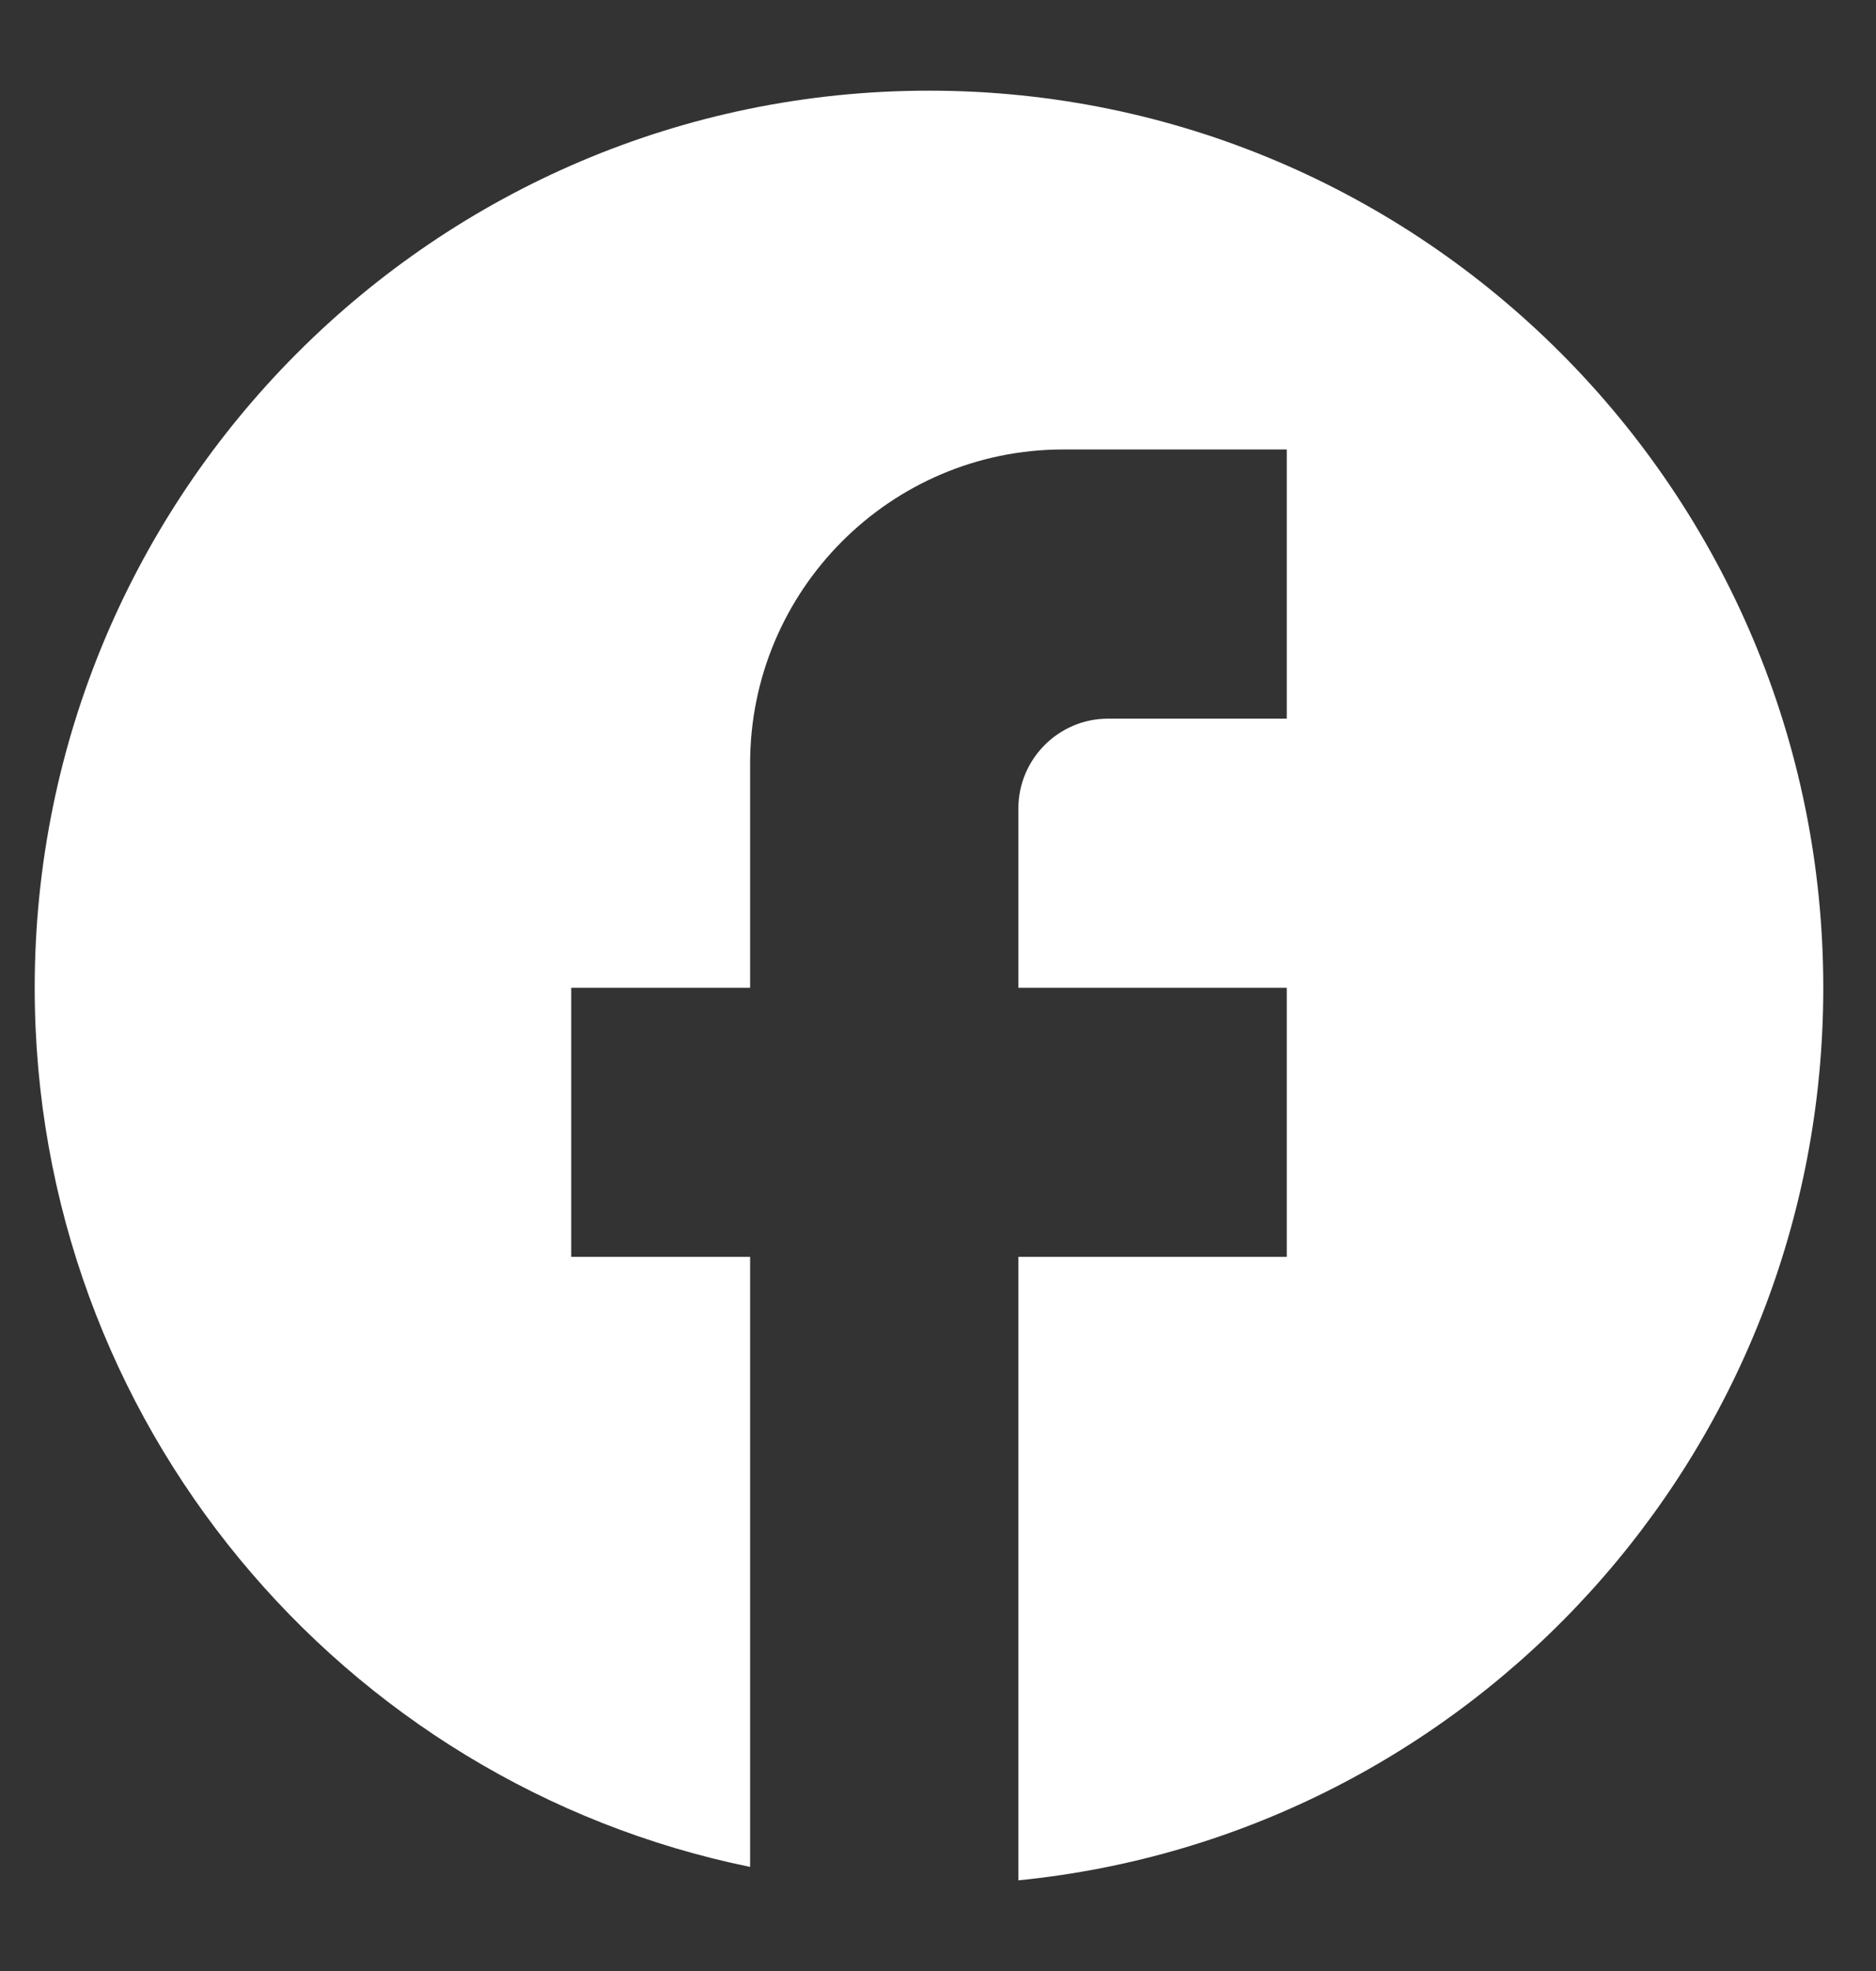
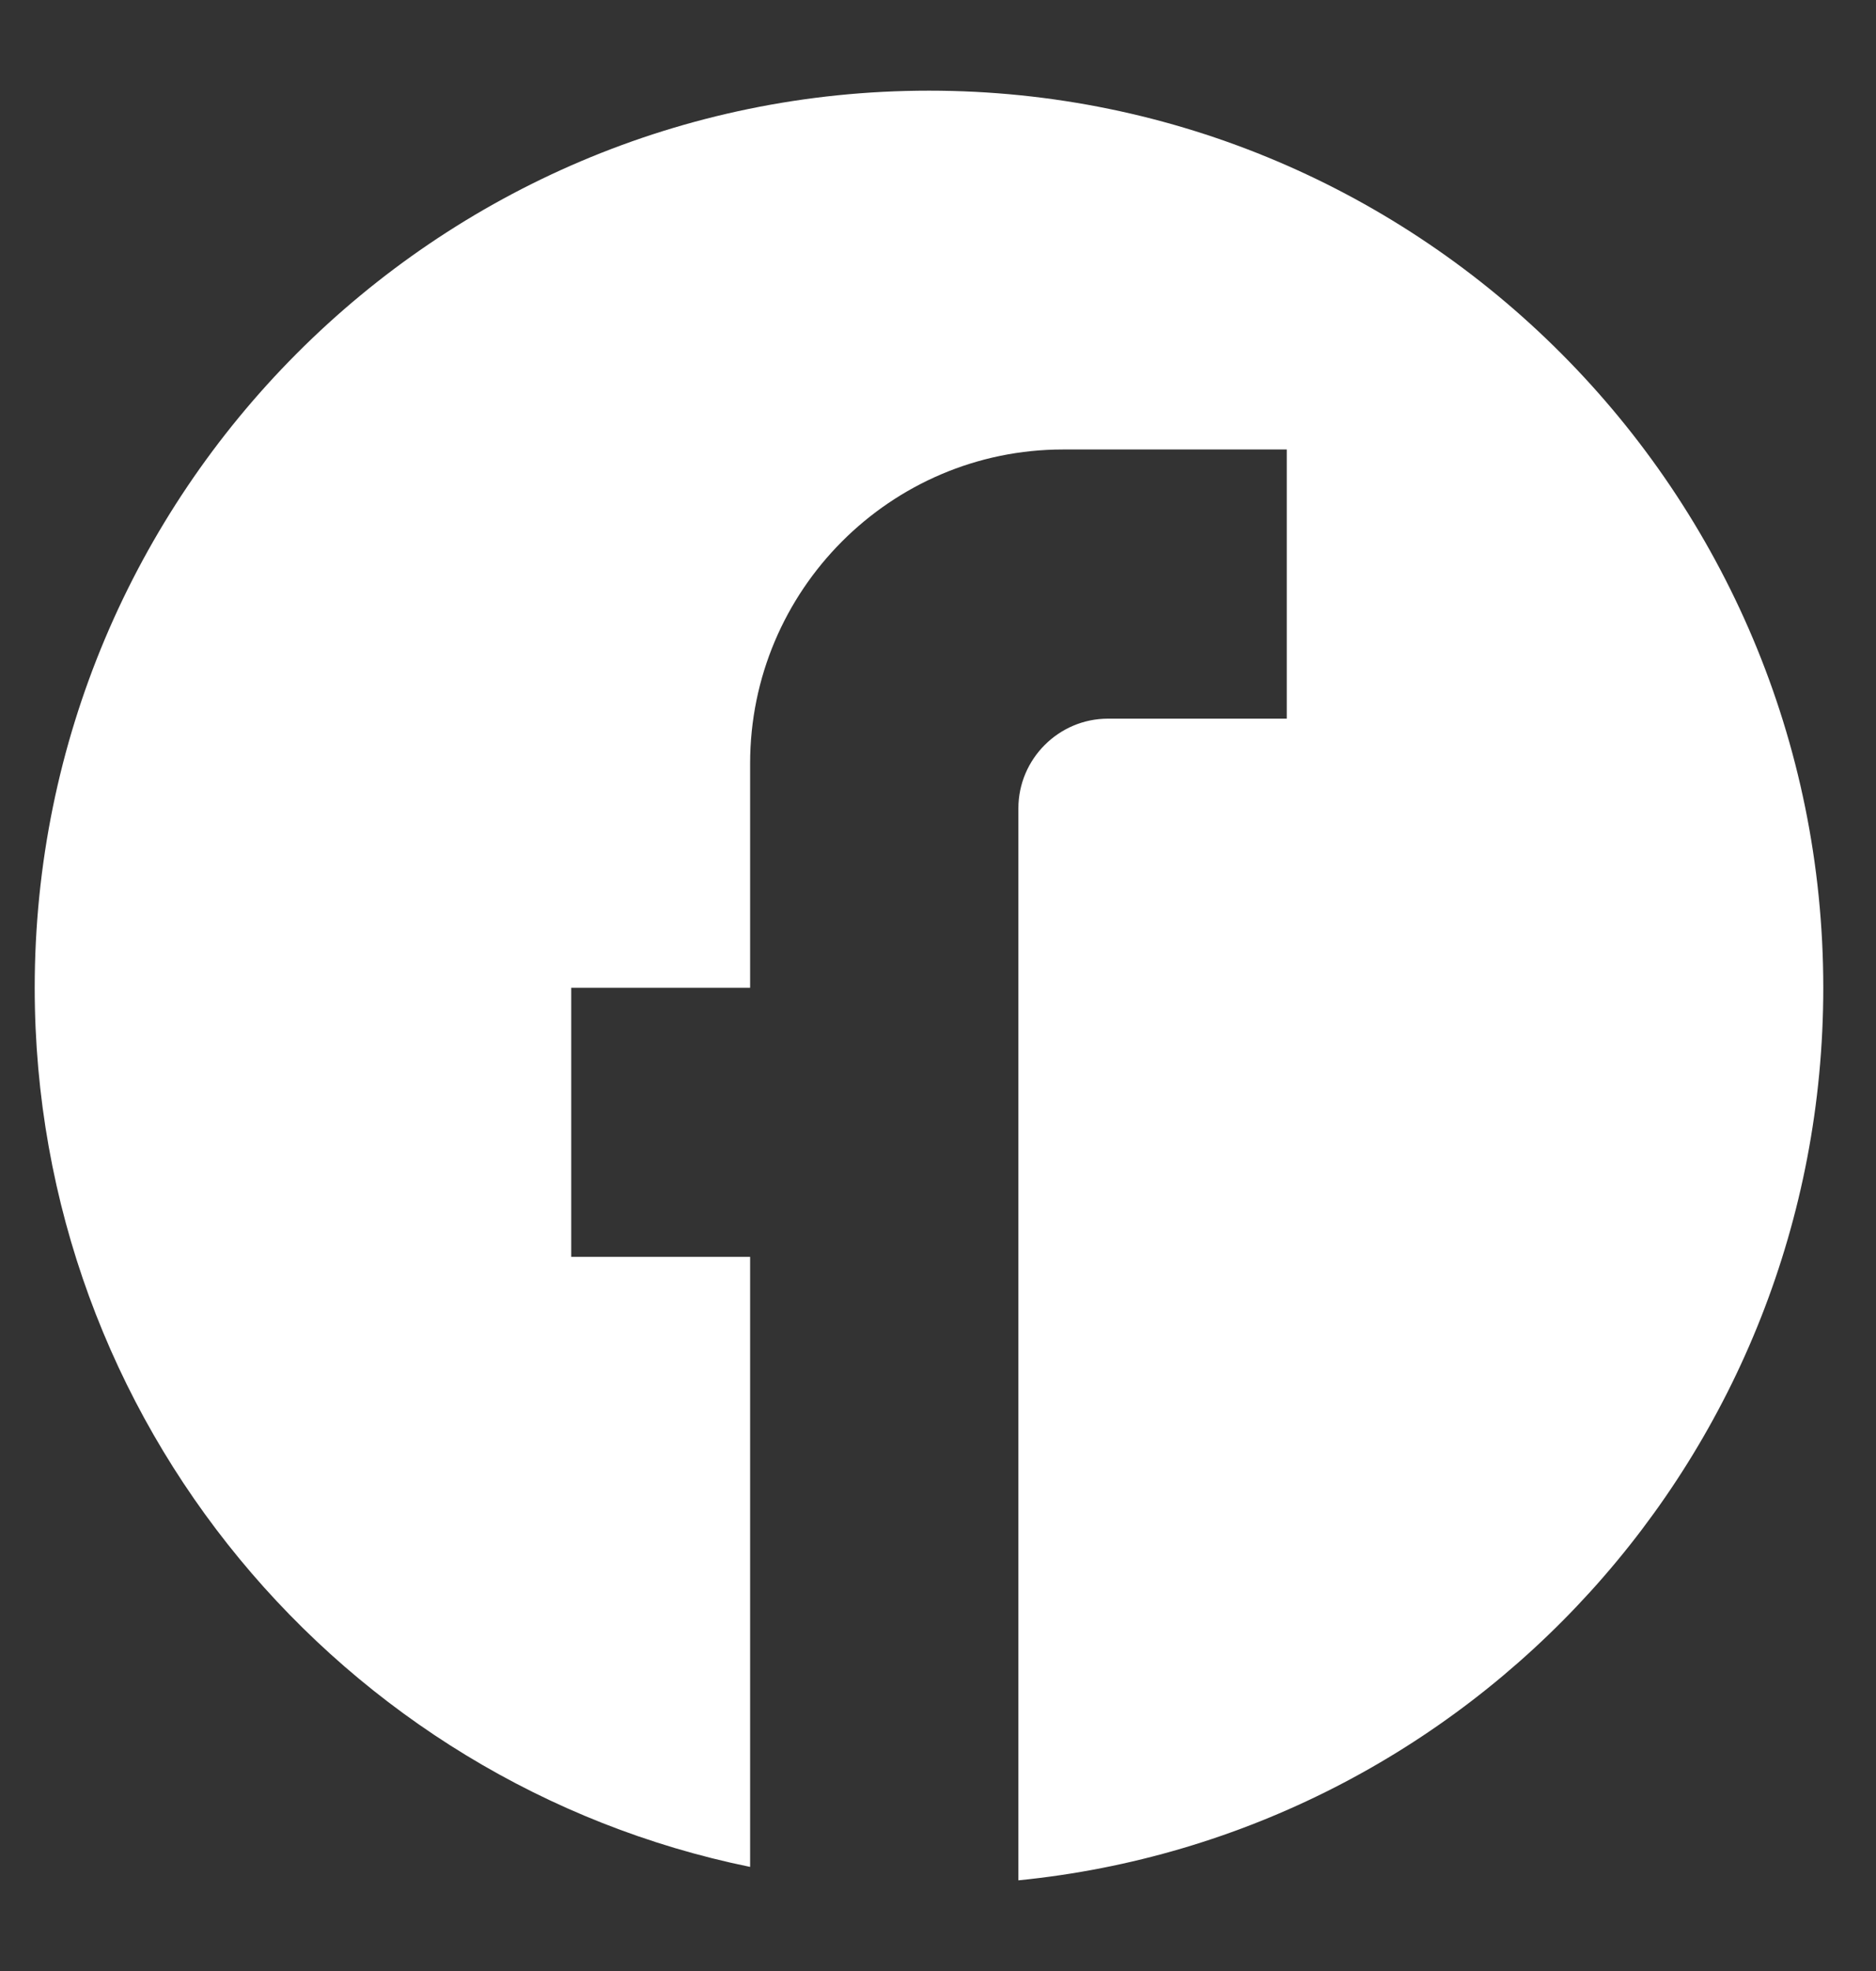
<svg xmlns="http://www.w3.org/2000/svg" width="20" height="21" viewBox="0 0 20 21" fill="none">
  <rect x="0" y="0" width="20" height="21" fill="#333333" stroke="none" />
-   <path d="M19.438 10.524C19.438 5.248 15.167 0.966 9.904 0.966C4.641 0.966 0.37 5.248 0.37 10.524C0.37 15.15 3.65 19.002 7.997 19.891V13.391H6.09V10.524H7.997V8.134C7.997 6.29 9.494 4.789 11.334 4.789H13.718V7.657H11.811C11.287 7.657 10.857 8.087 10.857 8.612V10.524H13.718V13.391H10.857V20.034C15.672 19.556 19.438 15.485 19.438 10.524Z" fill="white" />
+   <path d="M19.438 10.524C19.438 5.248 15.167 0.966 9.904 0.966C4.641 0.966 0.37 5.248 0.37 10.524C0.37 15.15 3.65 19.002 7.997 19.891V13.391H6.09V10.524H7.997V8.134C7.997 6.29 9.494 4.789 11.334 4.789H13.718V7.657H11.811C11.287 7.657 10.857 8.087 10.857 8.612V10.524H13.718H10.857V20.034C15.672 19.556 19.438 15.485 19.438 10.524Z" fill="white" />
</svg>